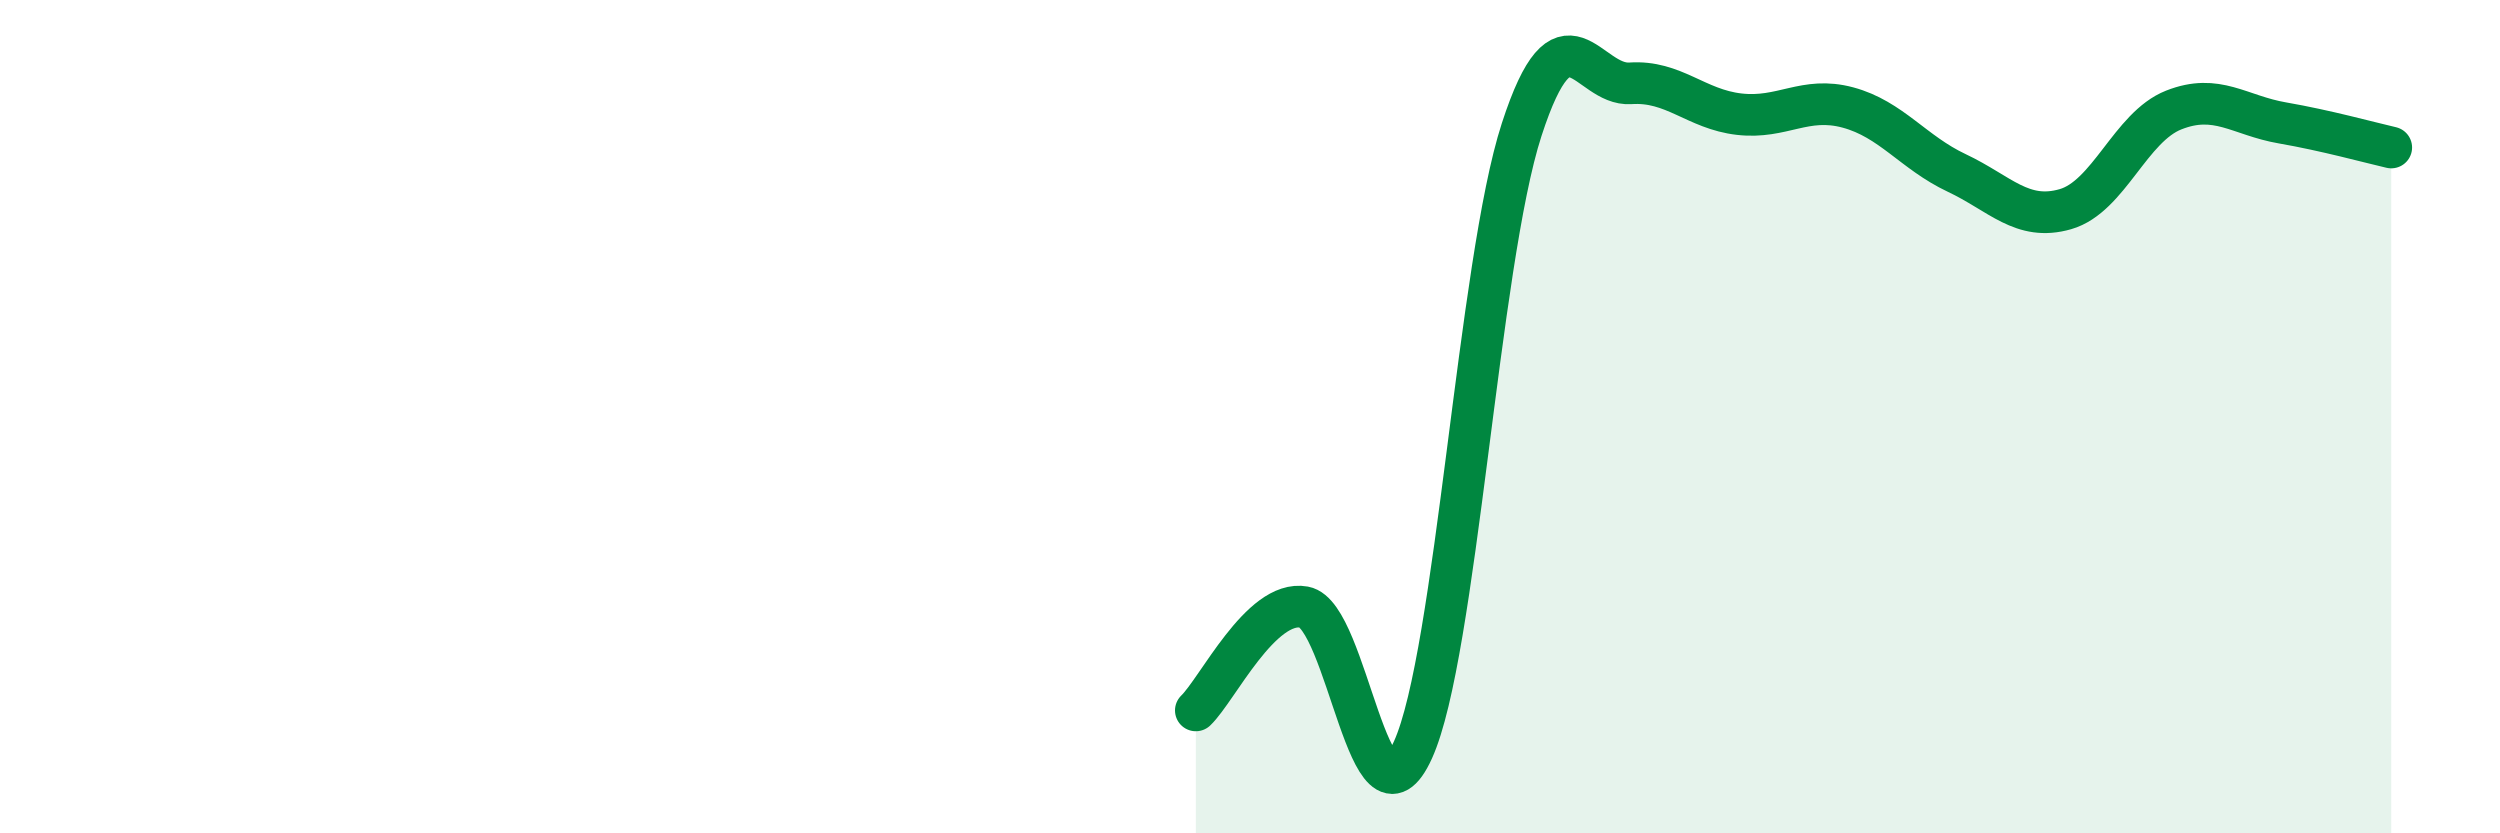
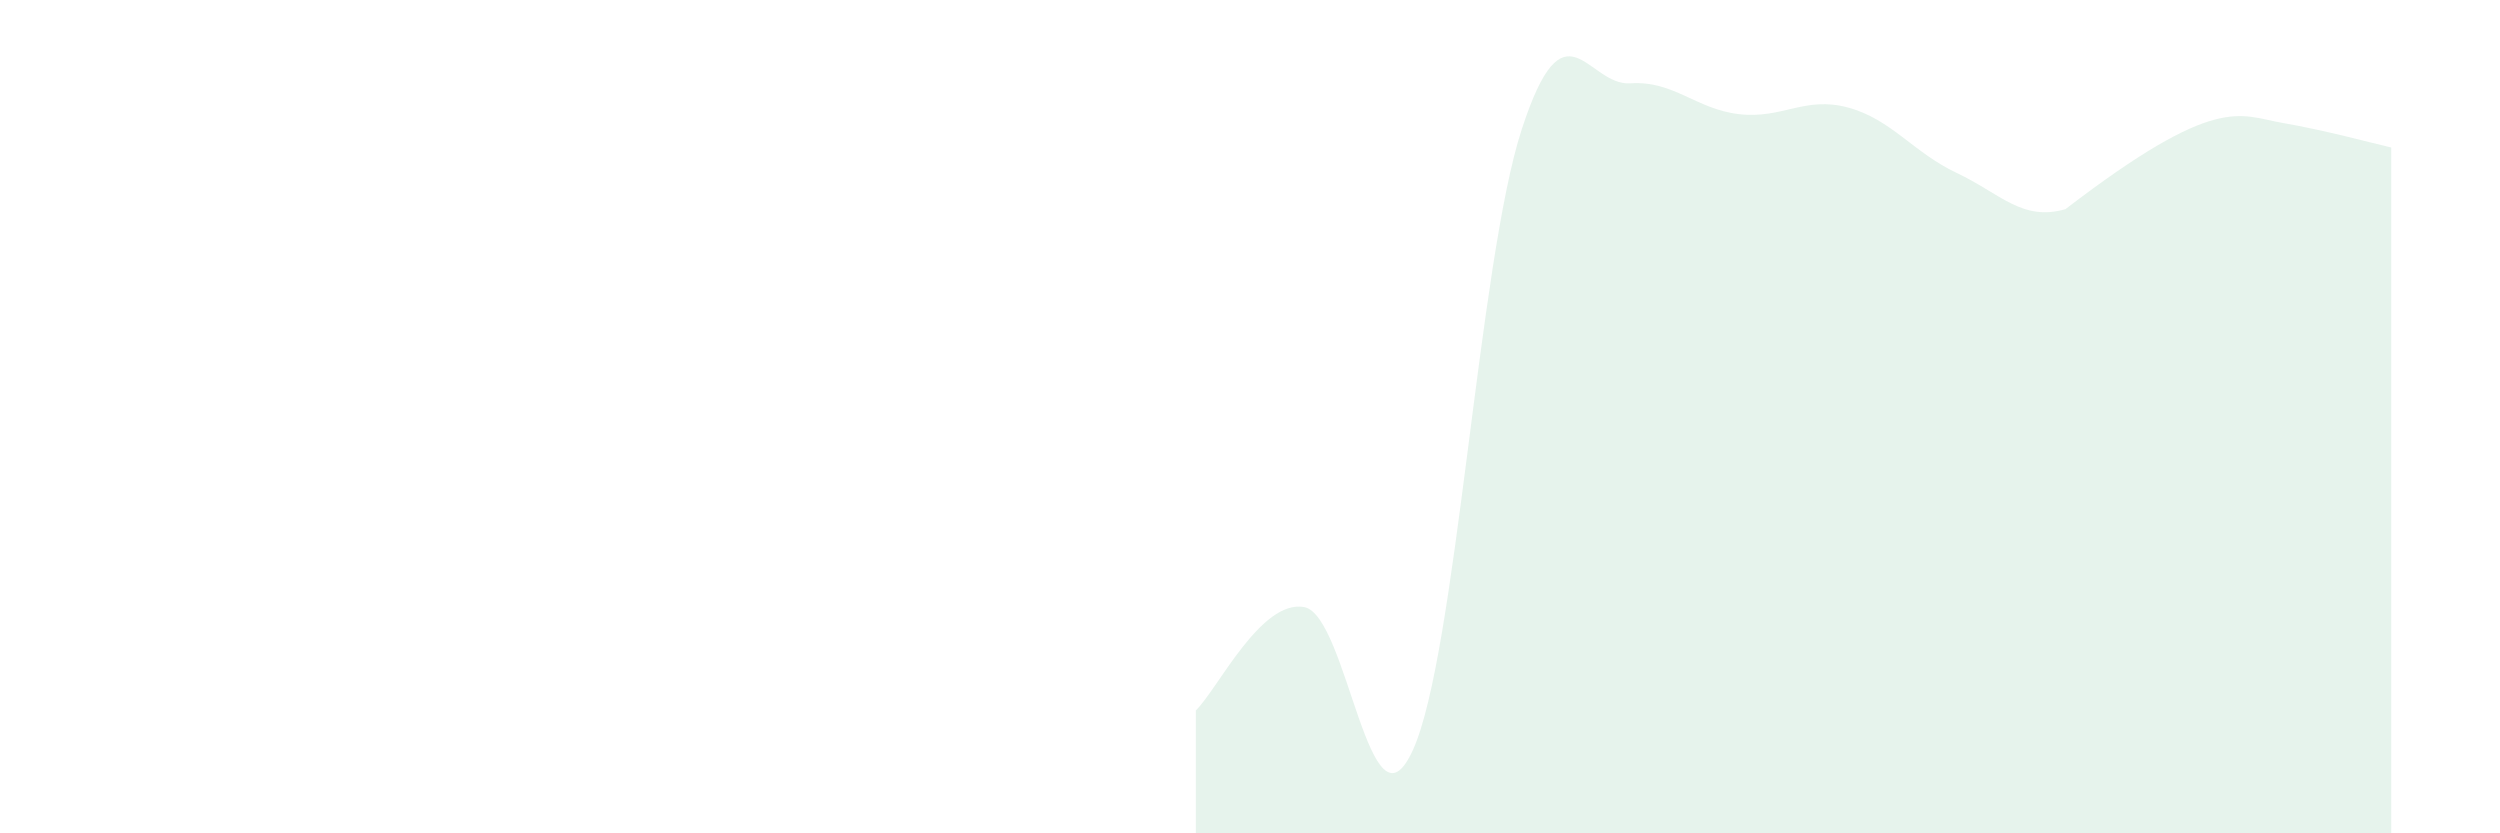
<svg xmlns="http://www.w3.org/2000/svg" width="60" height="20" viewBox="0 0 60 20">
-   <path d="M 28.7,17.05 C 29.22,16.55 30.26,14.38 31.3,14.57 C 32.34,14.76 32.87,20.29 33.91,18 C 34.95,15.71 35.48,6.31 36.52,3.11 C 37.56,-0.09 38.09,2.07 39.13,2 C 40.17,1.93 40.7,2.62 41.74,2.74 C 42.78,2.86 43.31,2.3 44.35,2.58 C 45.39,2.86 45.92,3.66 46.96,4.15 C 48,4.64 48.53,5.32 49.57,5.02 C 50.61,4.72 51.13,3.05 52.17,2.64 C 53.21,2.23 53.74,2.77 54.78,2.95 C 55.82,3.13 56.87,3.42 57.39,3.54L57.39 20L28.7 20Z" fill="#008740" opacity="0.1" stroke-linecap="round" stroke-linejoin="round" />
-   <path d="M 28.7,17.05 C 29.22,16.55 30.26,14.38 31.3,14.57 C 32.34,14.76 32.87,20.29 33.91,18 C 34.95,15.71 35.48,6.31 36.52,3.11 C 37.56,-0.09 38.09,2.07 39.13,2 C 40.17,1.93 40.7,2.62 41.74,2.74 C 42.78,2.86 43.31,2.3 44.35,2.58 C 45.39,2.86 45.92,3.66 46.96,4.15 C 48,4.64 48.53,5.32 49.57,5.02 C 50.61,4.72 51.13,3.05 52.17,2.64 C 53.21,2.23 53.74,2.77 54.78,2.95 C 55.82,3.13 56.87,3.42 57.39,3.54" stroke="#008740" stroke-width="1" fill="none" stroke-linecap="round" stroke-linejoin="round" />
+   <path d="M 28.7,17.05 C 29.22,16.55 30.26,14.38 31.3,14.57 C 32.34,14.76 32.87,20.29 33.91,18 C 34.95,15.71 35.48,6.31 36.52,3.11 C 37.56,-0.09 38.09,2.07 39.13,2 C 40.17,1.93 40.7,2.62 41.74,2.74 C 42.78,2.86 43.31,2.3 44.35,2.58 C 45.39,2.86 45.92,3.66 46.96,4.15 C 48,4.64 48.53,5.32 49.57,5.02 C 53.21,2.23 53.74,2.77 54.78,2.95 C 55.82,3.13 56.87,3.42 57.39,3.54L57.39 20L28.7 20Z" fill="#008740" opacity="0.1" stroke-linecap="round" stroke-linejoin="round" />
</svg>